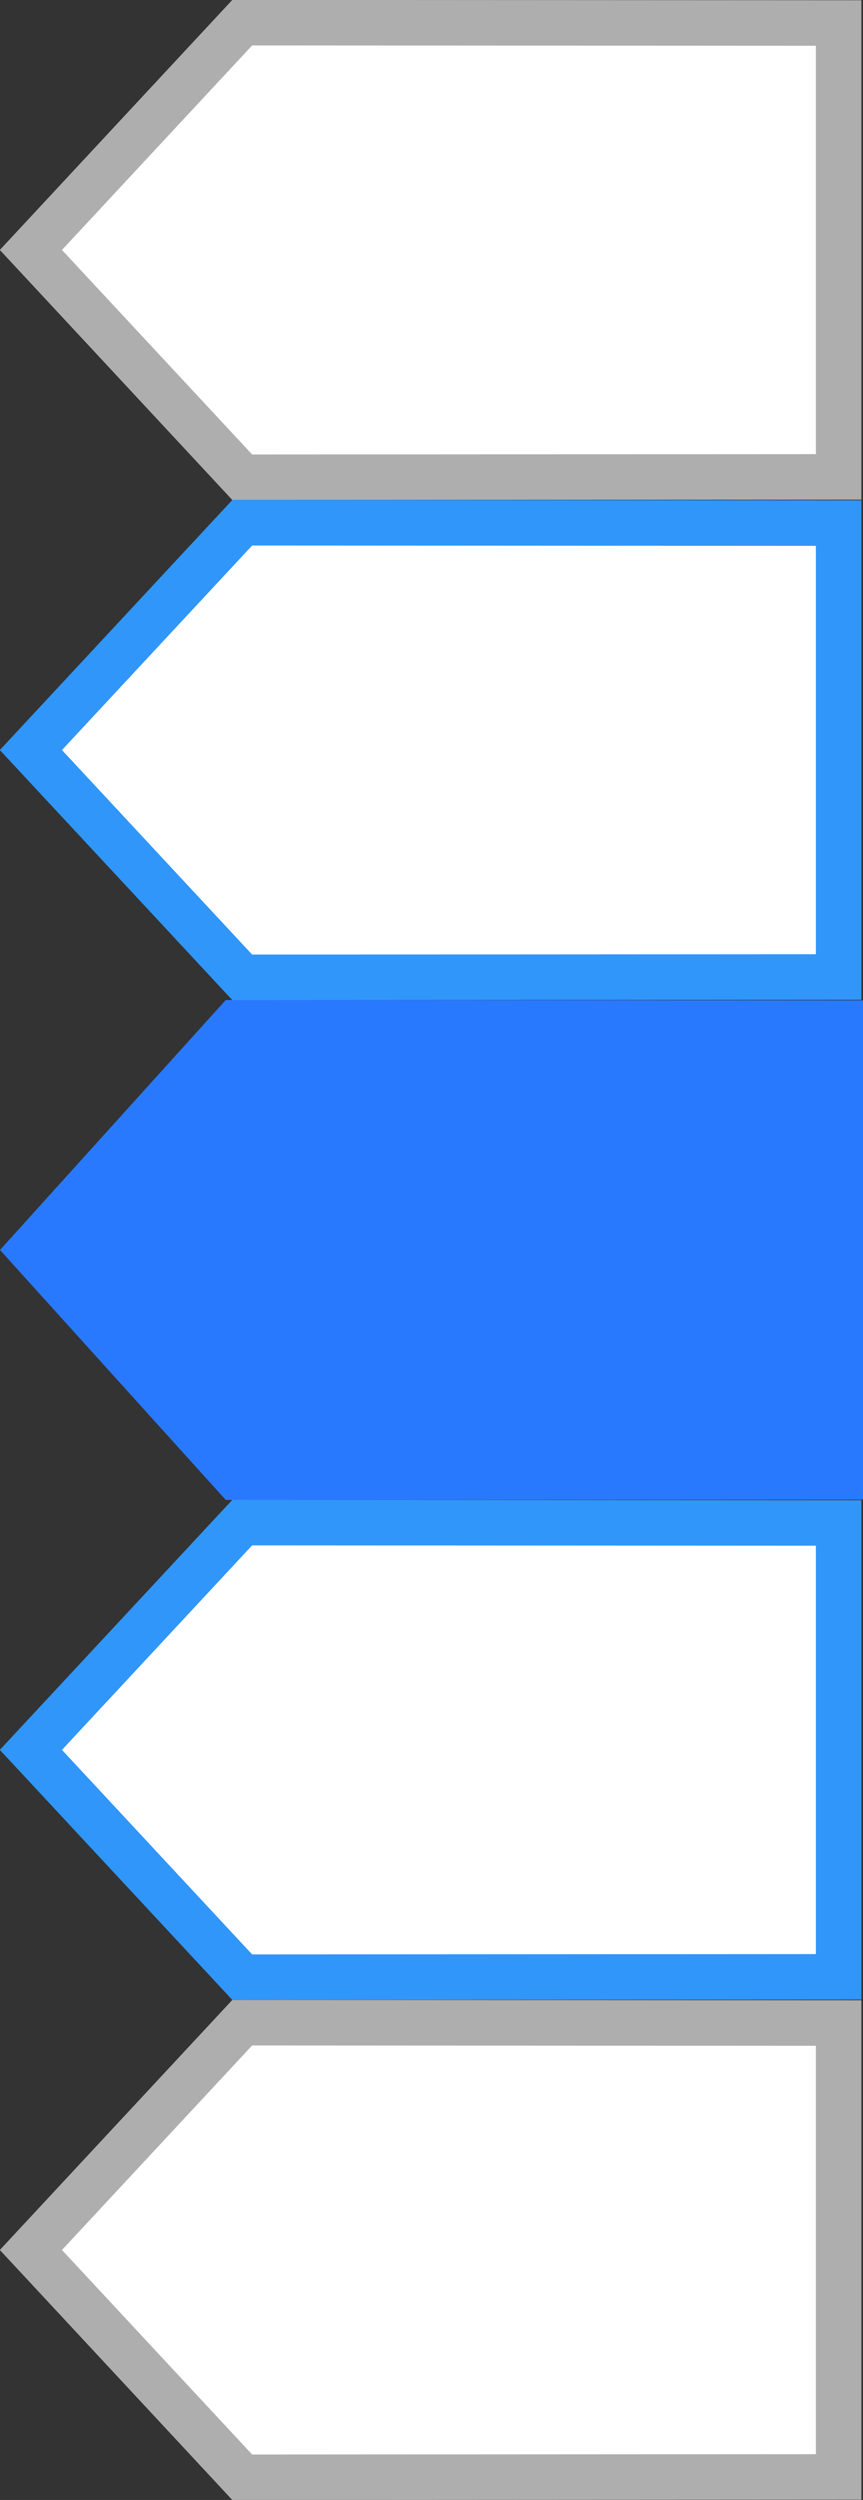
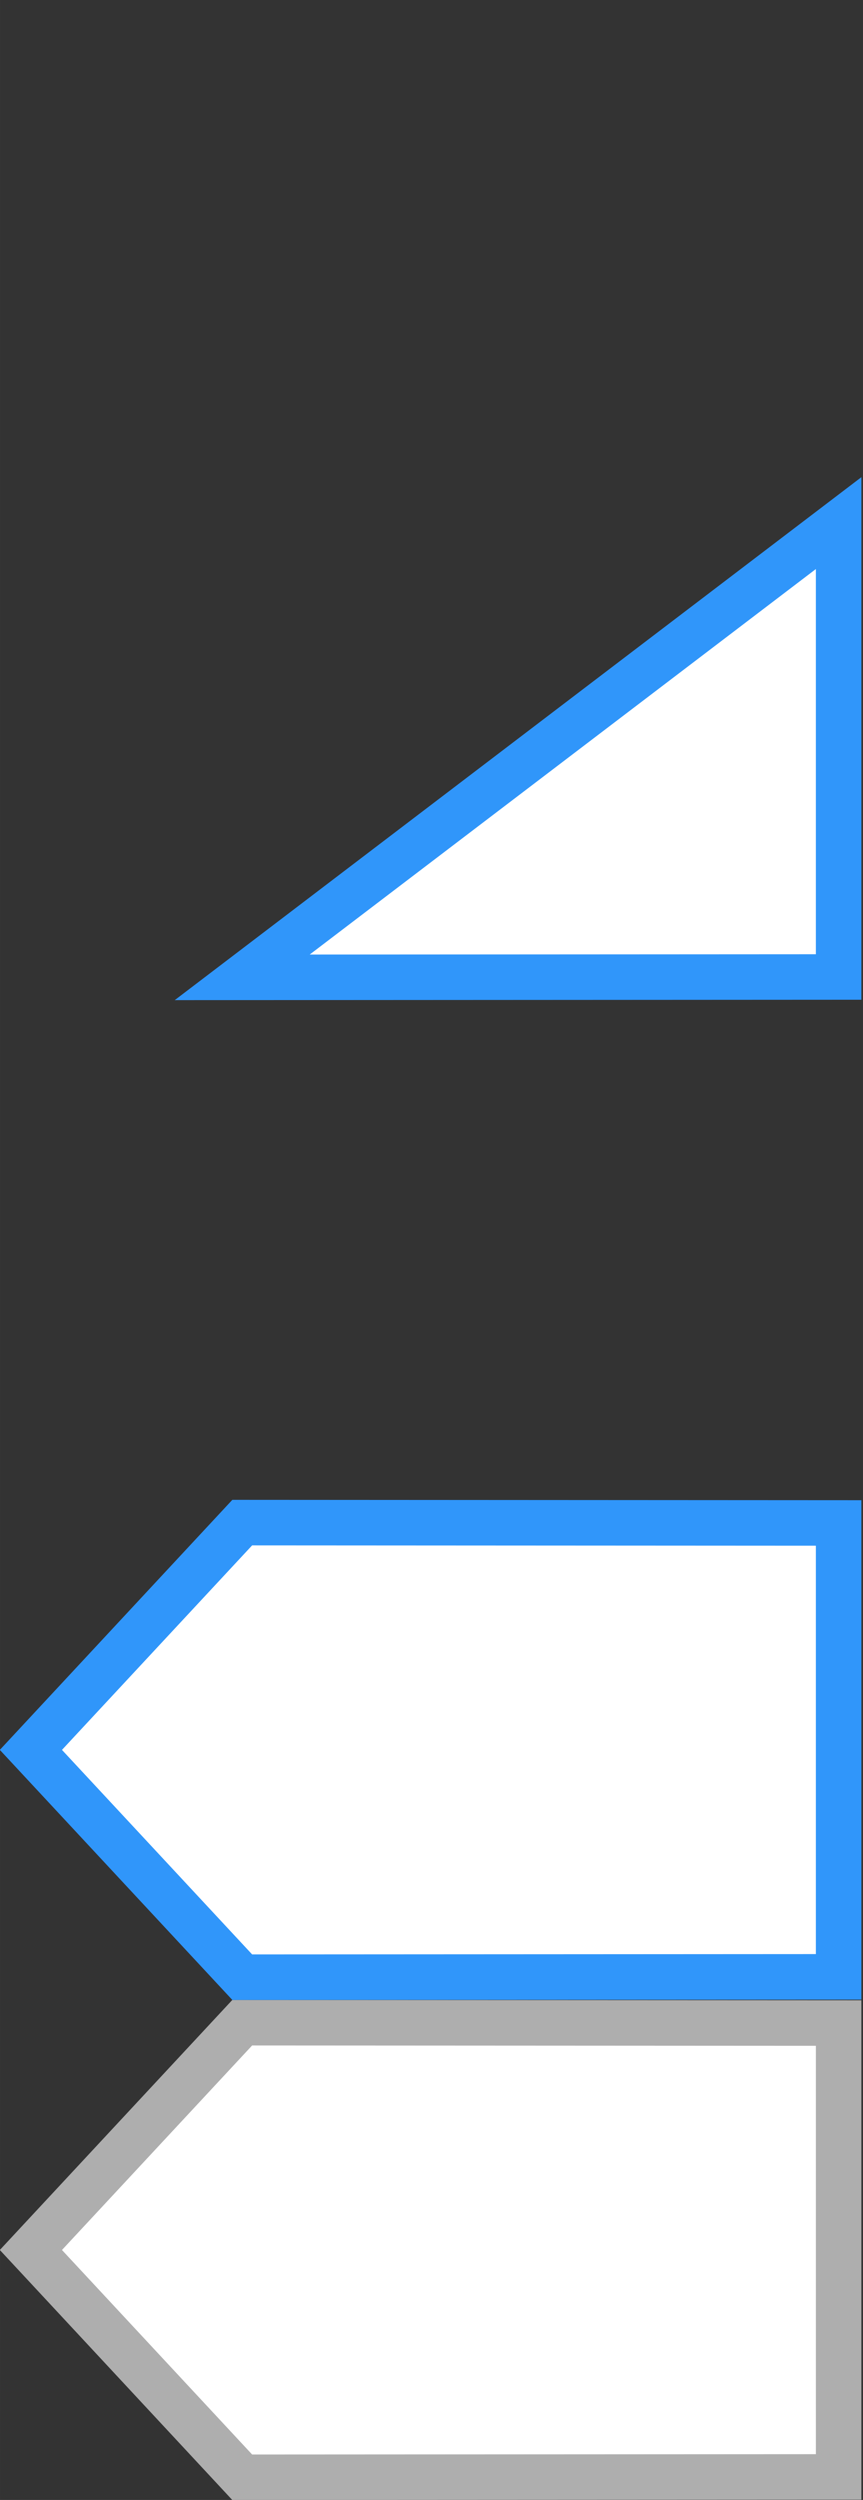
<svg xmlns="http://www.w3.org/2000/svg" id="bitmap:19-32" width="19" height="55" version="1.1" viewBox="0 0 5.027 14.552">
  <rect x="0" y="0" width="5.027" height="14.552" fill="#333333" stroke="none" />
-   <path d="m1.411 2.778 3.474-0.002v-2.642l-3.474-0.002-1.231 1.323z" fill="#fff" stroke="#aeaeae" stroke-width=".265" />
-   <path d="m1.315 8.731 3.712-0.002v-2.906l-3.712-0.002-1.315 1.455z" fill="#2979ff" stroke-width=".265" />
  <g transform="translate(-.274)" fill="#fff" stroke-width=".265">
-     <path d="m1.685 5.689 3.474-0.002v-2.642l-3.474-0.002-1.231 1.323z" stroke="#3096fa" />
+     <path d="m1.685 5.689 3.474-0.002v-2.642z" stroke="#3096fa" />
    <path d="m1.685 14.42 3.474-0.002v-2.642l-3.474-0.002-1.231 1.323z" stroke="#aeaeae" />
    <path d="m1.685 11.509 3.474-0.002v-2.642l-3.474-0.002-1.231 1.323z" stroke="#3096fa" />
  </g>
</svg>